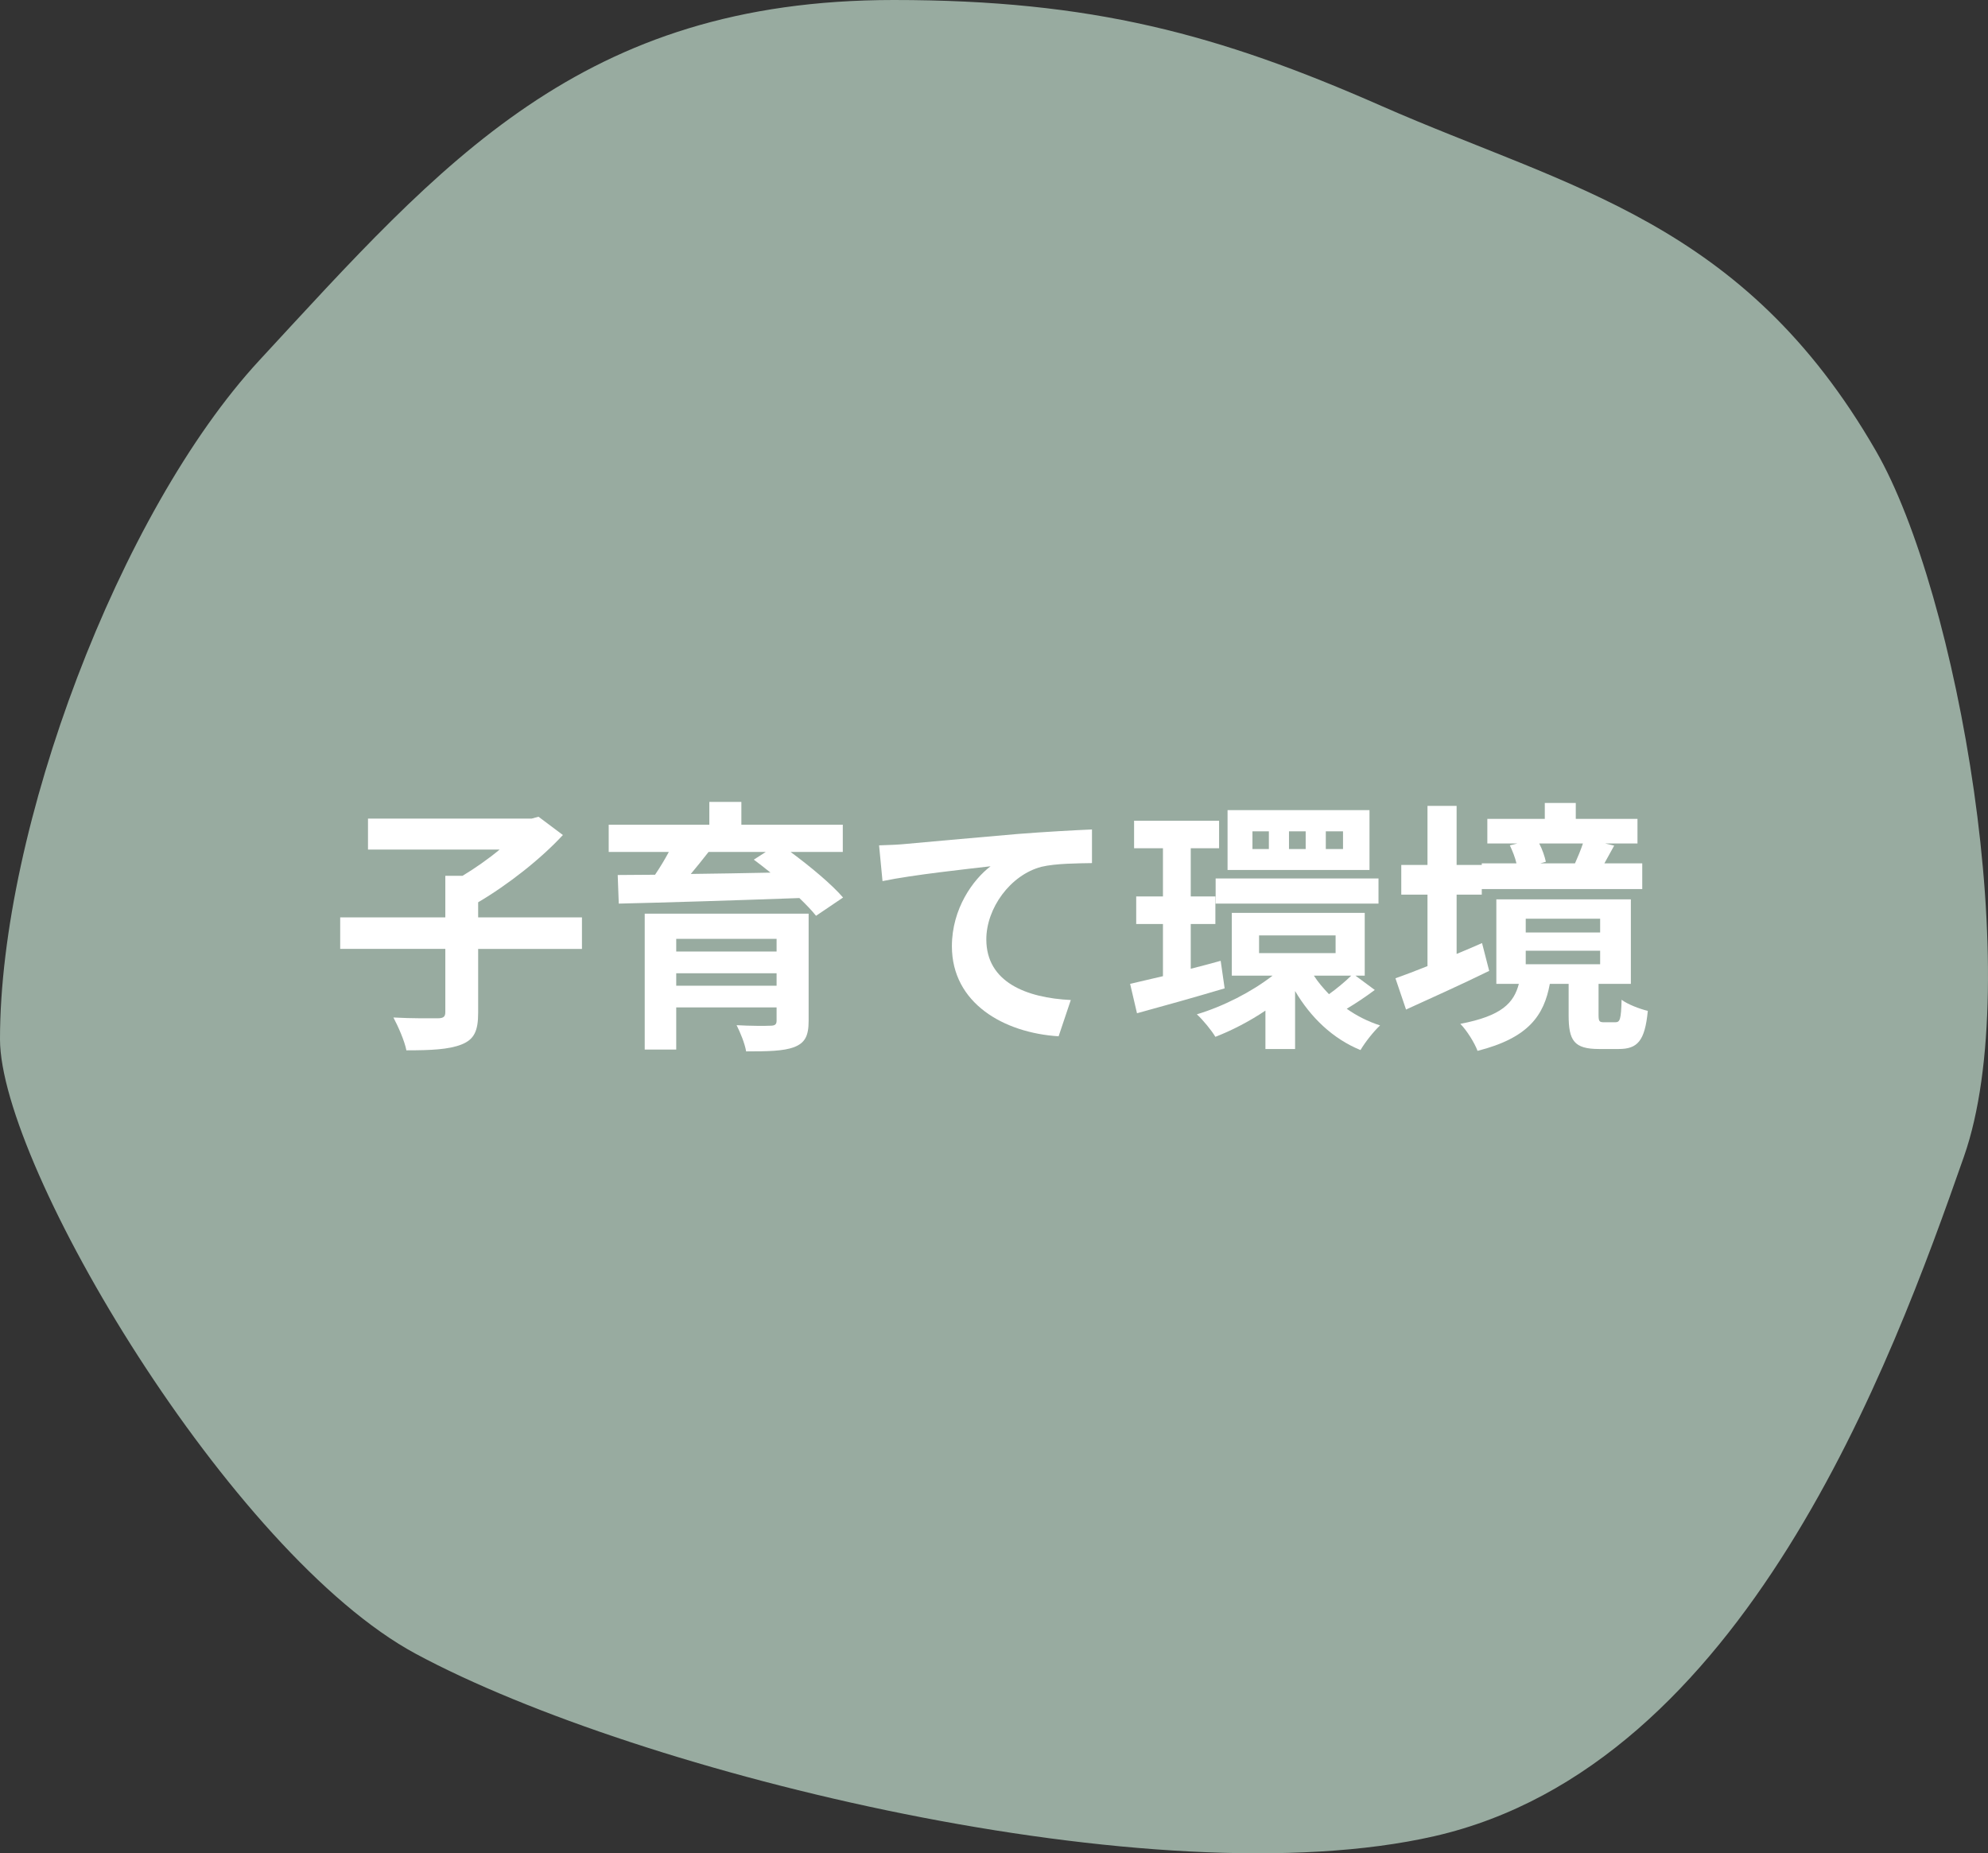
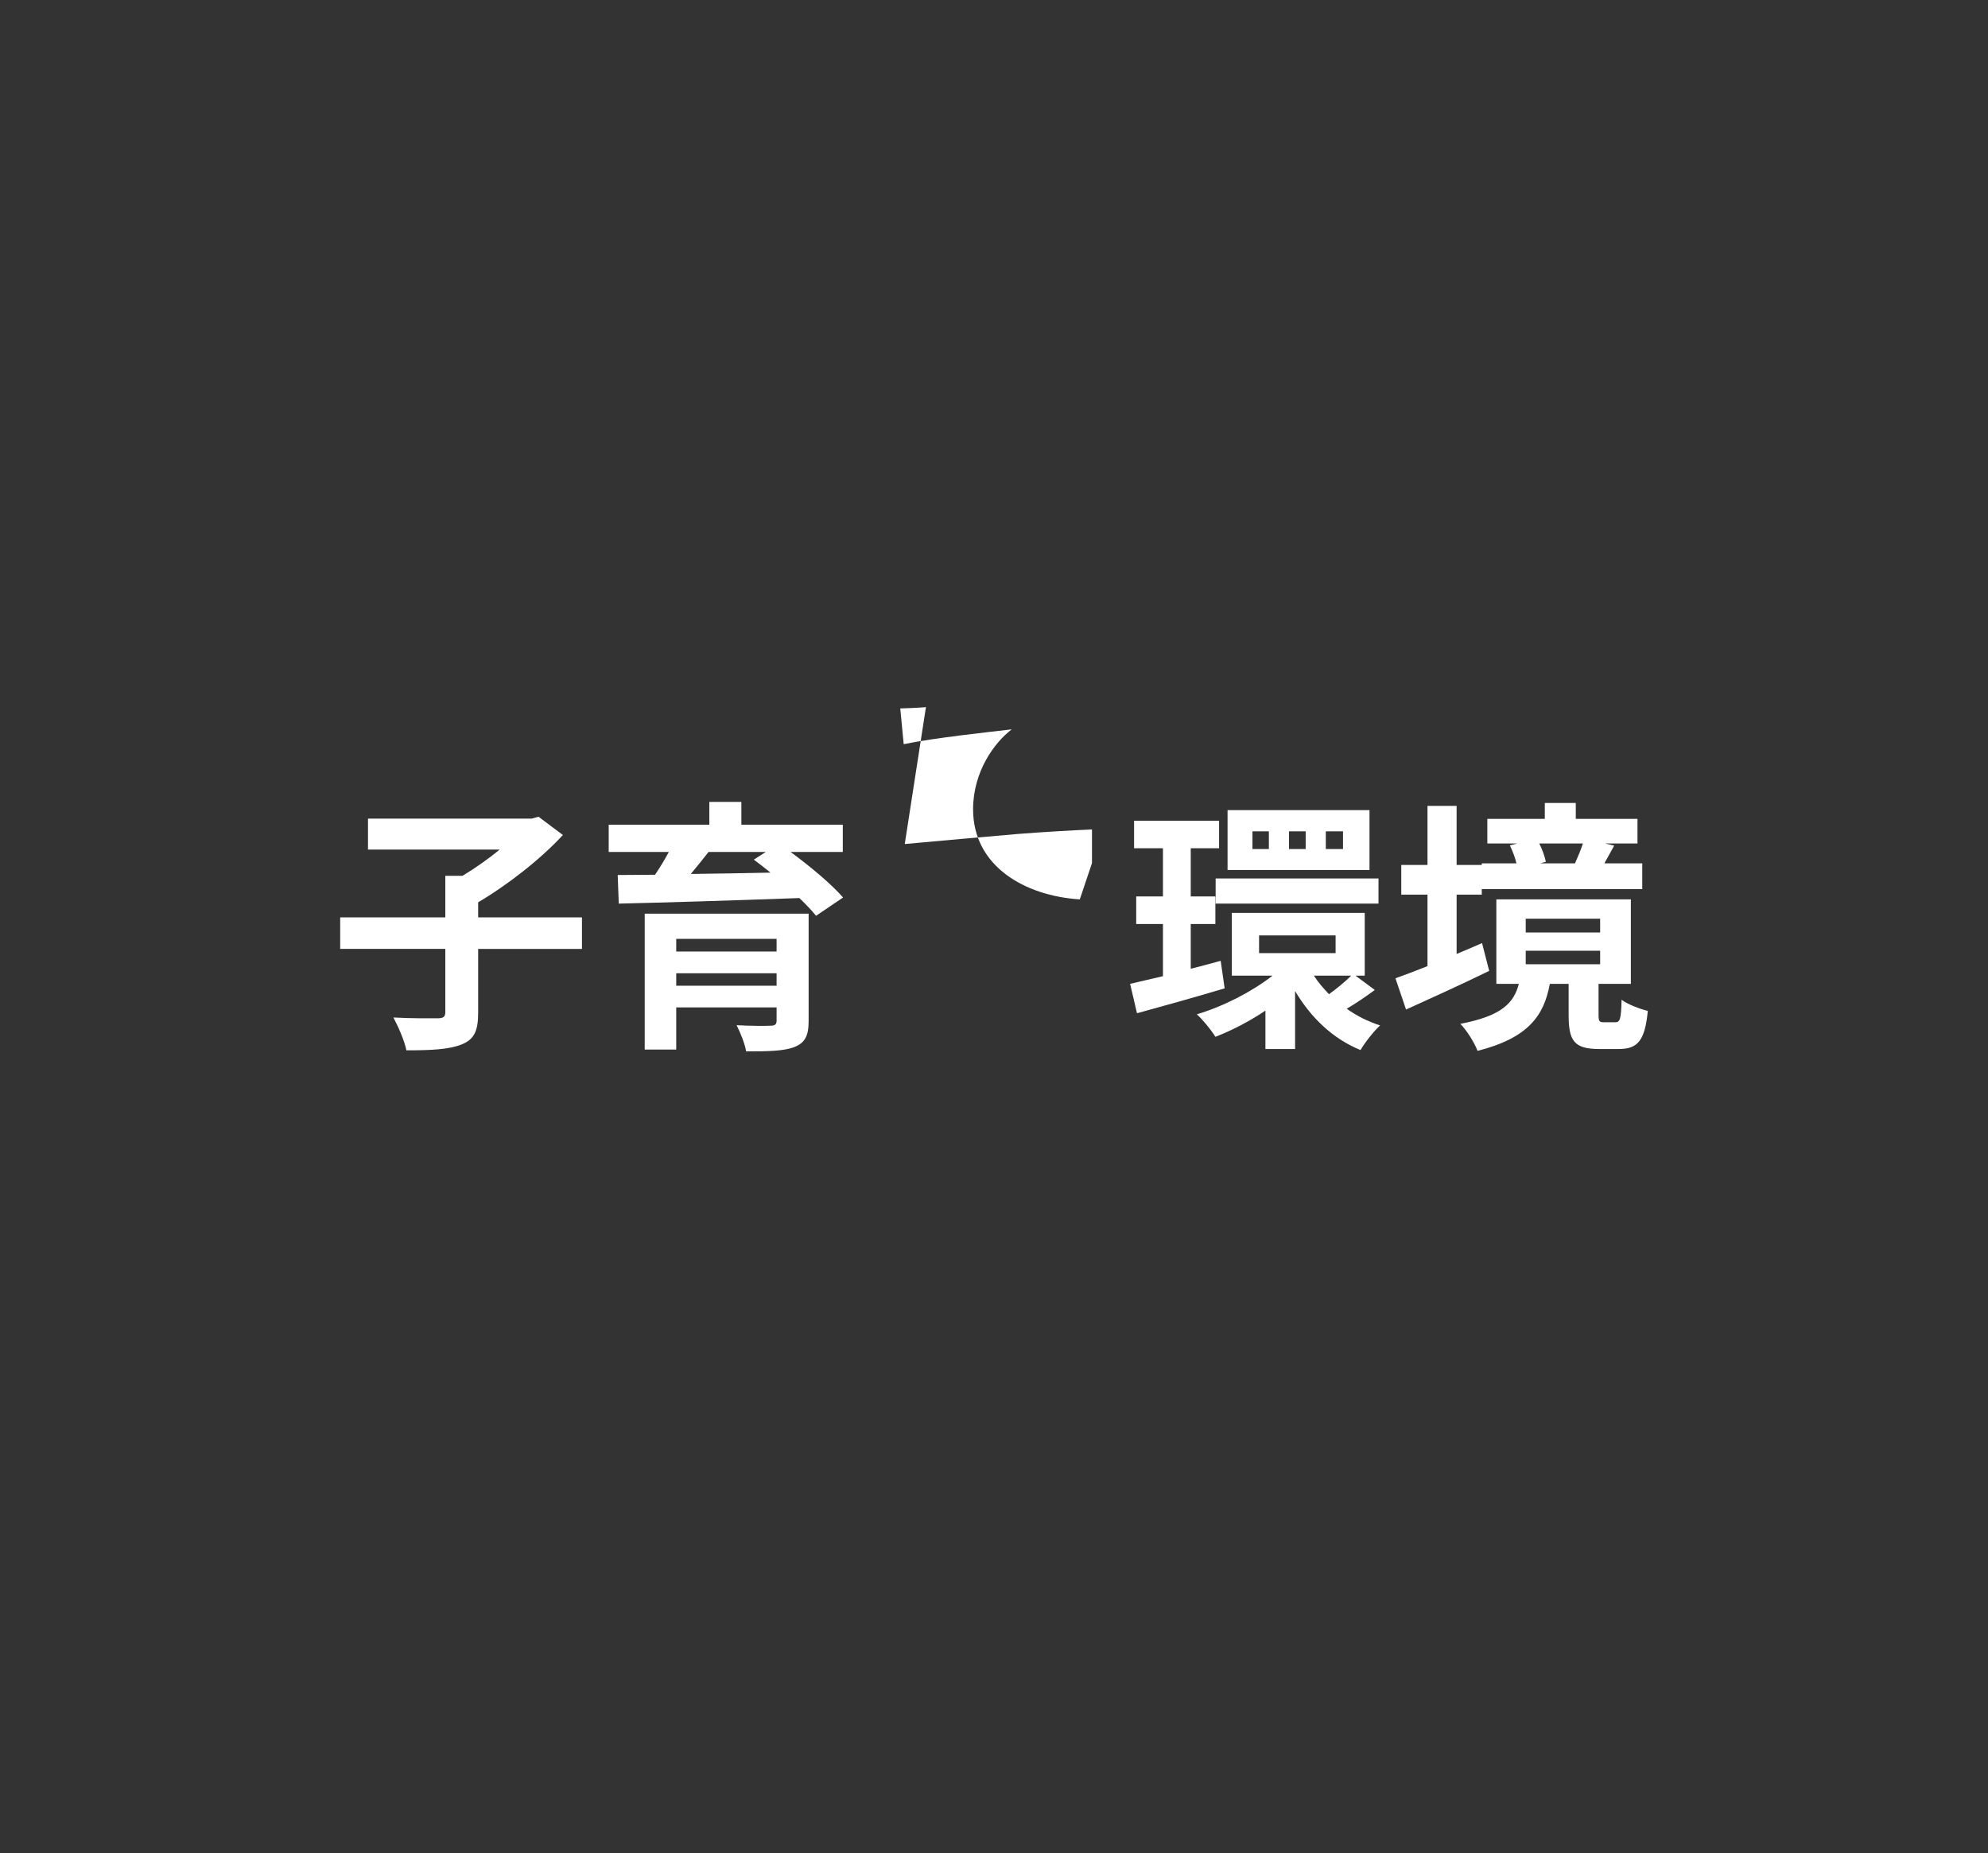
<svg xmlns="http://www.w3.org/2000/svg" id="_レイヤー_2" data-name="レイヤー_2" viewBox="0 0 225.22 209.94">
  <rect x="0" y="0" width="225.22" height="209.94" fill="#333333" stroke="none" />
  <defs>
    <style>
      .cls-1 {
        fill: #98aba0;
      }

      .cls-2 {
        fill: #fff;
      }
    </style>
  </defs>
  <g id="_レイヤー_1-2" data-name="レイヤー_1">
    <g>
-       <path class="cls-1" d="M222.5,131c-8.21,23.46-24.91,68.99-60,77-31.5,7.2-90-7-115.38-20.65C26.14,176.06,0,132.09,0,117.72c0-23.84,13.52-59.75,29.38-76.9C50.15,18.36,65.78,0,101.26,0c22.43,0,36.77,3.87,55.24,12,21.32,9.38,41,13,56.03,39.09,9.3,16.15,16.97,59.91,9.97,79.91Z" />
      <g>
        <path class="cls-2" d="M65.93,107.49h-11.76v7.23c0,2.07-.45,3.03-1.89,3.6-1.44.57-3.48.66-6.24.66-.21-1.08-.93-2.7-1.47-3.72,2.07.12,4.35.09,5.01.09s.87-.18.87-.69v-7.17h-11.91v-3.57h11.91v-4.71h1.95c1.44-.87,2.94-1.92,4.2-2.97h-14.91v-3.51h18.54l.78-.21,2.76,2.07c-2.52,2.73-6.24,5.64-9.6,7.62v1.71h11.76v3.57Z" />
        <path class="cls-2" d="M89.57,96.51c2.19,1.62,4.62,3.63,5.94,5.16l-3.06,2.07c-.48-.6-1.14-1.29-1.89-2.01-7.44.27-15.21.51-20.46.63l-.12-3.24c1.26,0,2.7-.03,4.23-.03.57-.84,1.11-1.74,1.56-2.58h-6.81v-3.09h11.4v-2.58h3.63v2.58h11.49v3.09h-5.91ZM91.61,115.65c0,1.71-.42,2.49-1.65,2.97-1.2.45-2.97.48-5.43.48-.15-.9-.66-2.13-1.08-2.97,1.44.09,3.36.09,3.84.06.51,0,.69-.15.69-.57v-1.5h-11.37v4.77h-3.57v-15.39h18.57v12.15ZM76.61,106.35v1.44h11.37v-1.44h-11.37ZM87.98,111.66v-1.41h-11.37v1.41h11.37ZM80.27,96.51c-.66.84-1.35,1.71-2.01,2.49,2.85-.03,5.91-.09,9.03-.15-.66-.54-1.29-1.02-1.89-1.47l1.35-.87h-6.48Z" />
-         <path class="cls-2" d="M102.5,95.61c2.49-.24,7.38-.66,12.81-1.14,3.06-.24,6.3-.42,8.4-.51v3.81c-1.56.03-4.11.03-5.73.42-3.54.93-6.24,4.71-6.24,8.22,0,4.86,4.56,6.63,9.57,6.87l-1.38,4.11c-6.21-.39-12.09-3.75-12.09-10.2,0-4.26,2.4-7.56,4.38-9.06-2.55.3-8.79.96-12.24,1.68l-.39-4.05c1.2-.03,2.34-.09,2.91-.15Z" />
+         <path class="cls-2" d="M102.5,95.61c2.49-.24,7.38-.66,12.81-1.14,3.06-.24,6.3-.42,8.4-.51v3.81l-1.38,4.11c-6.21-.39-12.09-3.75-12.09-10.2,0-4.26,2.4-7.56,4.38-9.06-2.55.3-8.79.96-12.24,1.68l-.39-4.05c1.2-.03,2.34-.09,2.91-.15Z" />
        <path class="cls-2" d="M138.74,111.96c-3.42,1.02-7.08,2.04-9.93,2.82l-.78-3.33c1.05-.24,2.34-.54,3.72-.87v-5.91h-3.03v-3.12h3.03v-5.46h-3.27v-3.12h9.63v3.12h-3.21v5.46h2.79v3.12h-2.79v5.07c1.11-.27,2.28-.6,3.39-.9l.45,3.12ZM155.75,112.14c-1.08.81-2.22,1.56-3.18,2.13,1.14.81,2.4,1.44,3.78,1.89-.72.66-1.71,1.92-2.22,2.79-3.15-1.29-5.64-3.69-7.41-6.69v6.57h-3.36v-4.35c-1.83,1.23-3.81,2.25-5.67,2.97-.45-.75-1.41-1.92-2.1-2.55,3-.9,6.18-2.52,8.58-4.38h-4.62v-7.11h15.06v7.11h-1.05l2.19,1.62ZM137.72,99.51h18.45v2.85h-18.45v-2.85ZM155.15,98.55h-16.08v-6.78h16.08v6.78ZM143.75,94.17h-1.86v2.01h1.86v-2.01ZM142.64,107.97h8.67v-2.01h-8.67v2.01ZM147.92,94.17h-1.89v2.01h1.89v-2.01ZM148.85,110.52c.48.75,1.08,1.44,1.71,2.1.84-.6,1.86-1.44,2.52-2.1h-4.23ZM152.15,94.17h-1.95v2.01h1.95v-2.01Z" />
        <path class="cls-2" d="M168.71,109.98c-3.18,1.56-6.66,3.12-9.42,4.38l-1.2-3.54c1.02-.36,2.28-.84,3.63-1.38v-8.1h-2.97v-3.36h2.97v-6.69h3.3v6.69h2.85v-.18h3.93c-.15-.66-.45-1.41-.75-2.04l.84-.21h-3.39v-2.79h6.51v-1.8h3.51v1.8h6.99v2.79h-3.66l1.02.24-1.11,2.01h4.29v2.91h-18.18v.63h-2.85v6.72c.96-.39,1.92-.81,2.88-1.23l.81,3.15ZM182.99,115.8c.54,0,.66-.3.72-2.55.66.51,2.07,1.05,2.97,1.26-.33,3.42-1.17,4.32-3.3,4.32h-2.22c-2.85,0-3.45-.96-3.45-3.84v-3.54h-2.13c-.66,3.57-2.4,6.12-8.19,7.59-.33-.9-1.23-2.34-1.95-3.06,4.71-.9,6.06-2.37,6.63-4.53h-2.55v-9.57h15.24v9.57h-3.66v3.51c0,.75.09.84.63.84h1.26ZM172.85,105.63h8.43v-1.56h-8.43v1.56ZM172.85,109.23h8.43v-1.53h-8.43v1.53ZM174.38,95.55c.36.69.63,1.5.75,2.07l-.63.18h3.93c.3-.66.66-1.53.9-2.25h-4.95Z" />
      </g>
    </g>
  </g>
</svg>